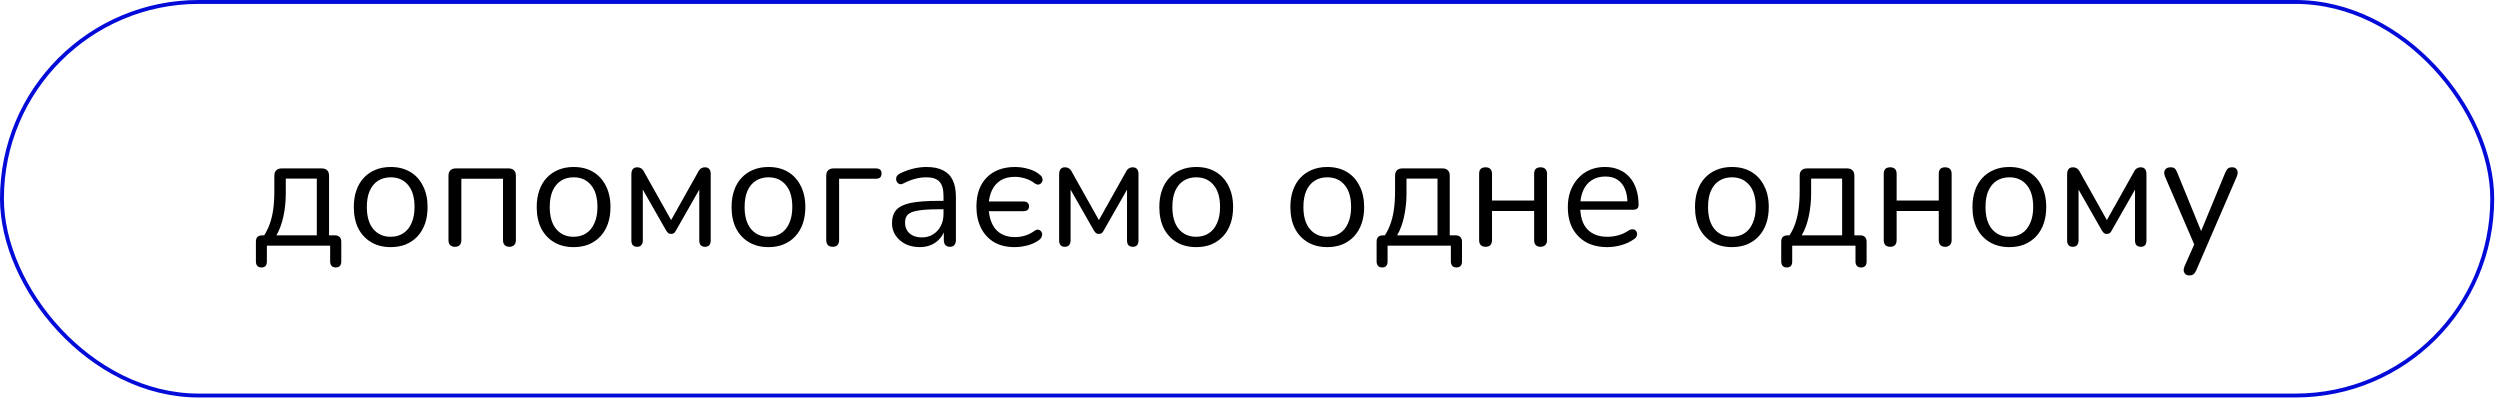
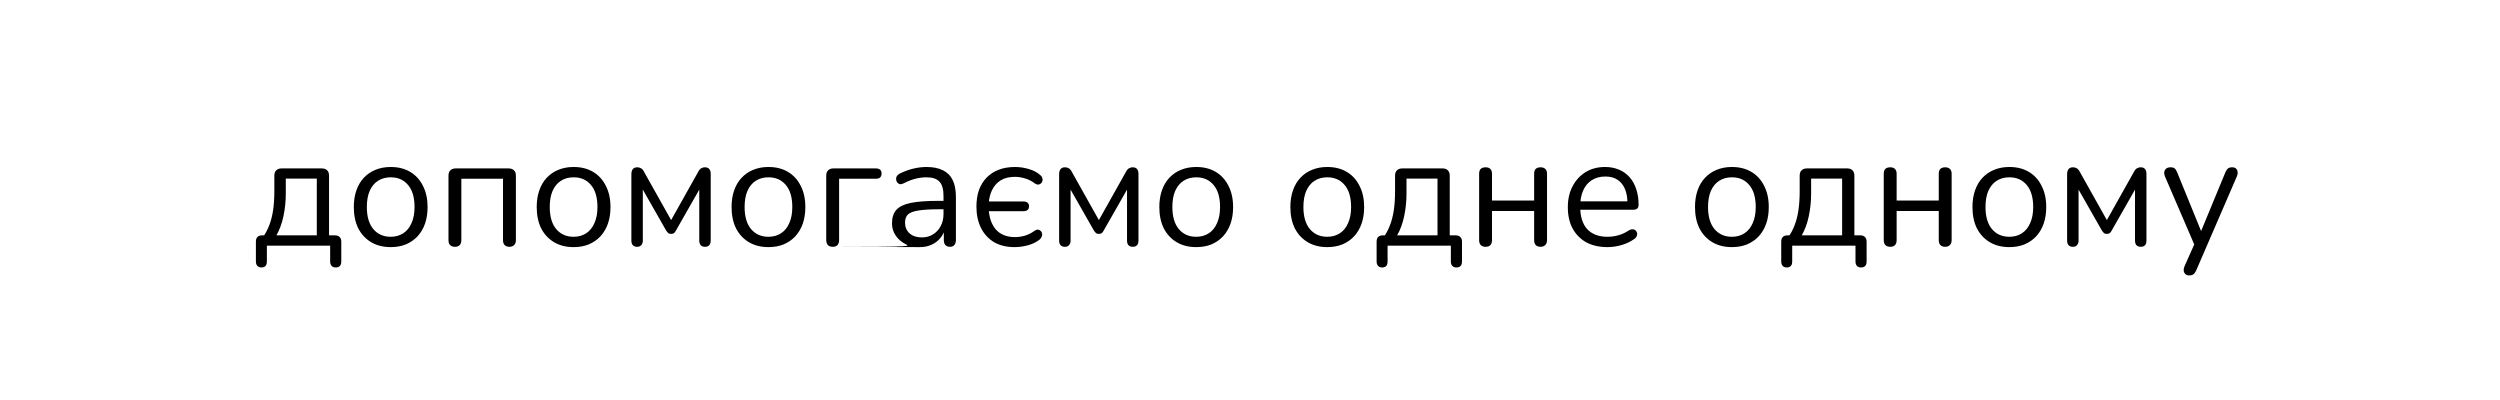
<svg xmlns="http://www.w3.org/2000/svg" width="256" height="41" viewBox="0 0 256 41" fill="none">
-   <path d="M26.774 27.388C26.59 27.388 26.448 27.334 26.351 27.226C26.253 27.117 26.204 26.965 26.204 26.77V24.751C26.204 24.317 26.421 24.1 26.855 24.1H27.637L26.855 24.377C27.149 23.986 27.382 23.562 27.556 23.107C27.74 22.64 27.876 22.119 27.963 21.544C28.049 20.968 28.093 20.312 28.093 19.574V17.994C28.093 17.745 28.158 17.56 28.288 17.441C28.419 17.311 28.603 17.245 28.842 17.245H32.945C33.194 17.245 33.379 17.311 33.498 17.441C33.628 17.56 33.694 17.745 33.694 17.994V24.702L33.091 24.1H34.296C34.502 24.1 34.66 24.154 34.768 24.262C34.887 24.371 34.947 24.534 34.947 24.751V26.77C34.947 27.182 34.757 27.388 34.377 27.388C34.193 27.388 34.052 27.334 33.954 27.226C33.856 27.117 33.807 26.965 33.807 26.77V25.158H27.328V26.77C27.328 27.182 27.143 27.388 26.774 27.388ZM28.305 24.1H32.44V18.288H29.265V19.802C29.265 20.616 29.184 21.402 29.021 22.162C28.858 22.911 28.619 23.557 28.305 24.1ZM40.007 25.305C39.236 25.305 38.569 25.136 38.005 24.8C37.44 24.463 37.001 23.991 36.686 23.383C36.382 22.765 36.23 22.038 36.23 21.202C36.23 20.572 36.317 20.008 36.49 19.509C36.664 18.998 36.919 18.564 37.256 18.206C37.592 17.848 37.988 17.576 38.444 17.392C38.911 17.197 39.432 17.099 40.007 17.099C40.778 17.099 41.445 17.267 42.01 17.604C42.574 17.94 43.008 18.418 43.312 19.036C43.627 19.644 43.784 20.366 43.784 21.202C43.784 21.831 43.697 22.396 43.524 22.895C43.35 23.394 43.095 23.828 42.759 24.197C42.422 24.556 42.02 24.832 41.554 25.028C41.098 25.212 40.582 25.305 40.007 25.305ZM40.007 24.246C40.496 24.246 40.924 24.127 41.293 23.888C41.662 23.649 41.944 23.302 42.14 22.846C42.346 22.39 42.449 21.842 42.449 21.202C42.449 20.214 42.227 19.46 41.782 18.939C41.348 18.418 40.756 18.157 40.007 18.157C39.508 18.157 39.074 18.277 38.705 18.515C38.346 18.743 38.064 19.085 37.858 19.541C37.663 19.986 37.565 20.54 37.565 21.202C37.565 22.179 37.788 22.933 38.233 23.465C38.678 23.986 39.269 24.246 40.007 24.246ZM46.591 25.272C46.374 25.272 46.206 25.212 46.087 25.093C45.978 24.973 45.924 24.805 45.924 24.588V17.994C45.924 17.745 45.989 17.56 46.119 17.441C46.249 17.311 46.434 17.245 46.673 17.245H52.078C52.317 17.245 52.501 17.311 52.631 17.441C52.762 17.56 52.827 17.745 52.827 17.994V24.588C52.827 24.805 52.767 24.973 52.648 25.093C52.528 25.212 52.365 25.272 52.159 25.272C51.953 25.272 51.79 25.212 51.671 25.093C51.562 24.973 51.508 24.805 51.508 24.588V18.304H47.242V24.588C47.242 24.805 47.188 24.973 47.08 25.093C46.971 25.212 46.808 25.272 46.591 25.272ZM58.736 25.305C57.966 25.305 57.298 25.136 56.734 24.8C56.169 24.463 55.73 23.991 55.415 23.383C55.111 22.765 54.959 22.038 54.959 21.202C54.959 20.572 55.046 20.008 55.22 19.509C55.393 18.998 55.648 18.564 55.985 18.206C56.321 17.848 56.718 17.576 57.173 17.392C57.64 17.197 58.161 17.099 58.736 17.099C59.507 17.099 60.175 17.267 60.739 17.604C61.303 17.94 61.737 18.418 62.041 19.036C62.356 19.644 62.514 20.366 62.514 21.202C62.514 21.831 62.427 22.396 62.253 22.895C62.079 23.394 61.824 23.828 61.488 24.197C61.151 24.556 60.75 24.832 60.283 25.028C59.827 25.212 59.312 25.305 58.736 25.305ZM58.736 24.246C59.225 24.246 59.654 24.127 60.023 23.888C60.392 23.649 60.674 23.302 60.869 22.846C61.075 22.39 61.179 21.842 61.179 21.202C61.179 20.214 60.956 19.46 60.511 18.939C60.077 18.418 59.485 18.157 58.736 18.157C58.237 18.157 57.803 18.277 57.434 18.515C57.076 18.743 56.794 19.085 56.587 19.541C56.392 19.986 56.294 20.54 56.294 21.202C56.294 22.179 56.517 22.933 56.962 23.465C57.407 23.986 57.998 24.246 58.736 24.246ZM65.239 25.272C65.055 25.272 64.908 25.218 64.799 25.109C64.702 24.99 64.653 24.832 64.653 24.637V17.832C64.653 17.68 64.675 17.555 64.718 17.457C64.761 17.349 64.827 17.267 64.913 17.213C65 17.159 65.109 17.131 65.239 17.131C65.369 17.131 65.478 17.153 65.565 17.197C65.651 17.229 65.728 17.284 65.793 17.359C65.858 17.425 65.912 17.506 65.955 17.604L68.723 22.537L71.491 17.604C71.534 17.506 71.589 17.425 71.654 17.359C71.719 17.284 71.795 17.229 71.882 17.197C71.969 17.153 72.072 17.131 72.191 17.131C72.386 17.131 72.533 17.191 72.631 17.311C72.728 17.419 72.777 17.593 72.777 17.832V24.637C72.777 24.832 72.728 24.99 72.631 25.109C72.533 25.218 72.386 25.272 72.191 25.272C72.007 25.272 71.86 25.218 71.751 25.109C71.654 24.99 71.605 24.832 71.605 24.637V18.76H71.979L69.195 23.644C69.152 23.731 69.092 23.807 69.016 23.872C68.94 23.926 68.843 23.953 68.723 23.953C68.593 23.953 68.49 23.921 68.414 23.855C68.349 23.79 68.289 23.72 68.235 23.644L65.451 18.76H65.825V24.637C65.825 24.832 65.771 24.99 65.662 25.109C65.565 25.218 65.424 25.272 65.239 25.272ZM78.69 25.305C77.919 25.305 77.252 25.136 76.687 24.8C76.123 24.463 75.683 23.991 75.369 23.383C75.065 22.765 74.913 22.038 74.913 21.202C74.913 20.572 75 20.008 75.173 19.509C75.347 18.998 75.602 18.564 75.939 18.206C76.275 17.848 76.671 17.576 77.127 17.392C77.594 17.197 78.115 17.099 78.69 17.099C79.461 17.099 80.128 17.267 80.692 17.604C81.257 17.94 81.691 18.418 81.995 19.036C82.31 19.644 82.467 20.366 82.467 21.202C82.467 21.831 82.38 22.396 82.207 22.895C82.033 23.394 81.778 23.828 81.441 24.197C81.105 24.556 80.703 24.832 80.237 25.028C79.781 25.212 79.265 25.305 78.69 25.305ZM78.69 24.246C79.178 24.246 79.607 24.127 79.976 23.888C80.345 23.649 80.627 23.302 80.823 22.846C81.029 22.39 81.132 21.842 81.132 21.202C81.132 20.214 80.91 19.46 80.465 18.939C80.03 18.418 79.439 18.157 78.69 18.157C78.191 18.157 77.757 18.277 77.388 18.515C77.029 18.743 76.747 19.085 76.541 19.541C76.346 19.986 76.248 20.54 76.248 21.202C76.248 22.179 76.47 22.933 76.915 23.465C77.36 23.986 77.952 24.246 78.69 24.246ZM85.274 25.272C85.057 25.272 84.889 25.212 84.769 25.093C84.661 24.963 84.606 24.784 84.606 24.556V17.994C84.606 17.745 84.672 17.56 84.802 17.441C84.932 17.311 85.117 17.245 85.355 17.245H89.67C89.876 17.245 90.028 17.289 90.126 17.376C90.223 17.463 90.272 17.593 90.272 17.767C90.272 17.94 90.223 18.076 90.126 18.174C90.028 18.26 89.876 18.304 89.67 18.304H85.925V24.556C85.925 25.033 85.708 25.272 85.274 25.272ZM94.189 25.305C93.646 25.305 93.158 25.201 92.724 24.995C92.3 24.778 91.964 24.485 91.714 24.116C91.465 23.747 91.34 23.334 91.34 22.879C91.34 22.293 91.486 21.831 91.779 21.495C92.083 21.158 92.577 20.919 93.261 20.778C93.956 20.637 94.9 20.567 96.094 20.567H96.826V21.43H96.11C95.231 21.43 94.536 21.473 94.026 21.56C93.527 21.636 93.174 21.771 92.968 21.967C92.772 22.162 92.675 22.439 92.675 22.797C92.675 23.242 92.827 23.606 93.131 23.888C93.445 24.17 93.869 24.311 94.401 24.311C94.835 24.311 95.215 24.208 95.54 24.002C95.877 23.796 96.137 23.514 96.322 23.155C96.517 22.797 96.615 22.385 96.615 21.918V20.062C96.615 19.389 96.479 18.906 96.208 18.613C95.936 18.309 95.491 18.157 94.873 18.157C94.493 18.157 94.113 18.206 93.733 18.304C93.353 18.401 92.952 18.559 92.528 18.776C92.376 18.852 92.246 18.879 92.138 18.857C92.029 18.825 91.942 18.765 91.877 18.678C91.812 18.591 91.774 18.494 91.763 18.385C91.752 18.266 91.774 18.152 91.828 18.043C91.893 17.935 91.991 17.848 92.121 17.783C92.599 17.544 93.071 17.37 93.538 17.262C94.004 17.153 94.449 17.099 94.873 17.099C95.556 17.099 96.121 17.213 96.566 17.441C97.011 17.658 97.342 17.994 97.559 18.45C97.776 18.895 97.885 19.471 97.885 20.176V24.588C97.885 24.805 97.83 24.973 97.722 25.093C97.624 25.212 97.478 25.272 97.282 25.272C97.076 25.272 96.919 25.212 96.81 25.093C96.702 24.973 96.647 24.805 96.647 24.588V23.318H96.794C96.707 23.731 96.539 24.083 96.289 24.377C96.05 24.669 95.752 24.898 95.394 25.06C95.035 25.223 94.634 25.305 94.189 25.305ZM103.877 25.305C103.074 25.305 102.379 25.136 101.793 24.8C101.218 24.453 100.773 23.97 100.458 23.351C100.143 22.721 99.986 21.989 99.986 21.153C99.986 20.523 100.073 19.959 100.246 19.46C100.431 18.96 100.691 18.537 101.028 18.19C101.375 17.832 101.793 17.56 102.282 17.376C102.77 17.191 103.323 17.099 103.942 17.099C104.409 17.099 104.881 17.169 105.359 17.311C105.836 17.452 106.216 17.652 106.498 17.913C106.618 18 106.694 18.103 106.726 18.222C106.77 18.331 106.775 18.439 106.742 18.548C106.71 18.646 106.656 18.727 106.58 18.792C106.504 18.857 106.411 18.895 106.303 18.906C106.205 18.906 106.097 18.868 105.977 18.792C105.673 18.553 105.337 18.38 104.968 18.271C104.61 18.163 104.268 18.108 103.942 18.108C103.334 18.108 102.835 18.233 102.444 18.483C102.064 18.733 101.777 19.064 101.581 19.476C101.386 19.888 101.272 20.35 101.24 20.86L100.946 20.632H104.789C104.984 20.632 105.131 20.675 105.228 20.762C105.326 20.849 105.375 20.968 105.375 21.12C105.375 21.283 105.326 21.408 105.228 21.495C105.131 21.582 104.984 21.625 104.789 21.625H100.946L101.24 21.348C101.283 22.271 101.533 22.993 101.988 23.514C102.455 24.024 103.106 24.279 103.942 24.279C104.268 24.279 104.604 24.23 104.952 24.132C105.31 24.024 105.641 23.855 105.945 23.628C106.075 23.541 106.189 23.503 106.287 23.514C106.395 23.524 106.487 23.568 106.563 23.644C106.639 23.709 106.688 23.796 106.71 23.904C106.732 24.002 106.721 24.105 106.677 24.214C106.645 24.322 106.574 24.425 106.466 24.523C106.162 24.773 105.771 24.968 105.293 25.109C104.816 25.239 104.344 25.305 103.877 25.305ZM109.041 25.272C108.857 25.272 108.71 25.218 108.602 25.109C108.504 24.99 108.455 24.832 108.455 24.637V17.832C108.455 17.68 108.477 17.555 108.521 17.457C108.564 17.349 108.629 17.267 108.716 17.213C108.803 17.159 108.911 17.131 109.041 17.131C109.172 17.131 109.28 17.153 109.367 17.197C109.454 17.229 109.53 17.284 109.595 17.359C109.66 17.425 109.714 17.506 109.758 17.604L112.526 22.537L115.293 17.604C115.337 17.506 115.391 17.425 115.456 17.359C115.521 17.284 115.597 17.229 115.684 17.197C115.771 17.153 115.874 17.131 115.993 17.131C116.189 17.131 116.335 17.191 116.433 17.311C116.531 17.419 116.58 17.593 116.58 17.832V24.637C116.58 24.832 116.531 24.99 116.433 25.109C116.335 25.218 116.189 25.272 115.993 25.272C115.809 25.272 115.662 25.218 115.554 25.109C115.456 24.99 115.407 24.832 115.407 24.637V18.76H115.782L112.998 23.644C112.954 23.731 112.895 23.807 112.819 23.872C112.743 23.926 112.645 23.953 112.526 23.953C112.395 23.953 112.292 23.921 112.216 23.855C112.151 23.79 112.091 23.72 112.037 23.644L109.253 18.76H109.628V24.637C109.628 24.832 109.573 24.99 109.465 25.109C109.367 25.218 109.226 25.272 109.041 25.272ZM122.492 25.305C121.722 25.305 121.054 25.136 120.49 24.8C119.925 24.463 119.486 23.991 119.171 23.383C118.867 22.765 118.715 22.038 118.715 21.202C118.715 20.572 118.802 20.008 118.976 19.509C119.149 18.998 119.404 18.564 119.741 18.206C120.077 17.848 120.474 17.576 120.929 17.392C121.396 17.197 121.917 17.099 122.492 17.099C123.263 17.099 123.931 17.267 124.495 17.604C125.059 17.94 125.493 18.418 125.797 19.036C126.112 19.644 126.27 20.366 126.27 21.202C126.27 21.831 126.183 22.396 126.009 22.895C125.835 23.394 125.58 23.828 125.244 24.197C124.907 24.556 124.506 24.832 124.039 25.028C123.583 25.212 123.068 25.305 122.492 25.305ZM122.492 24.246C122.981 24.246 123.41 24.127 123.779 23.888C124.148 23.649 124.43 23.302 124.625 22.846C124.831 22.39 124.934 21.842 124.934 21.202C124.934 20.214 124.712 19.46 124.267 18.939C123.833 18.418 123.241 18.157 122.492 18.157C121.993 18.157 121.559 18.277 121.19 18.515C120.832 18.743 120.55 19.085 120.343 19.541C120.148 19.986 120.05 20.54 120.05 21.202C120.05 22.179 120.273 22.933 120.718 23.465C121.163 23.986 121.754 24.246 122.492 24.246ZM135.911 25.305C135.141 25.305 134.473 25.136 133.909 24.8C133.344 24.463 132.905 23.991 132.59 23.383C132.286 22.765 132.134 22.038 132.134 21.202C132.134 20.572 132.221 20.008 132.395 19.509C132.568 18.998 132.823 18.564 133.16 18.206C133.496 17.848 133.893 17.576 134.348 17.392C134.815 17.197 135.336 17.099 135.911 17.099C136.682 17.099 137.349 17.267 137.914 17.604C138.478 17.94 138.912 18.418 139.216 19.036C139.531 19.644 139.688 20.366 139.688 21.202C139.688 21.831 139.602 22.396 139.428 22.895C139.254 23.394 138.999 23.828 138.663 24.197C138.326 24.556 137.925 24.832 137.458 25.028C137.002 25.212 136.487 25.305 135.911 25.305ZM135.911 24.246C136.4 24.246 136.828 24.127 137.198 23.888C137.567 23.649 137.849 23.302 138.044 22.846C138.25 22.39 138.353 21.842 138.353 21.202C138.353 20.214 138.131 19.46 137.686 18.939C137.252 18.418 136.66 18.157 135.911 18.157C135.412 18.157 134.978 18.277 134.609 18.515C134.251 18.743 133.968 19.085 133.762 19.541C133.567 19.986 133.469 20.54 133.469 21.202C133.469 22.179 133.692 22.933 134.137 23.465C134.582 23.986 135.173 24.246 135.911 24.246ZM141.535 27.388C141.35 27.388 141.209 27.334 141.112 27.226C141.014 27.117 140.965 26.965 140.965 26.77V24.751C140.965 24.317 141.182 24.1 141.616 24.1H142.398L141.616 24.377C141.909 23.986 142.143 23.562 142.316 23.107C142.501 22.64 142.637 22.119 142.723 21.544C142.81 20.968 142.854 20.312 142.854 19.574V17.994C142.854 17.745 142.919 17.56 143.049 17.441C143.179 17.311 143.364 17.245 143.602 17.245H147.705C147.955 17.245 148.139 17.311 148.259 17.441C148.389 17.56 148.454 17.745 148.454 17.994V24.702L147.852 24.1H149.057C149.263 24.1 149.42 24.154 149.529 24.262C149.648 24.371 149.708 24.534 149.708 24.751V26.77C149.708 27.182 149.518 27.388 149.138 27.388C148.953 27.388 148.812 27.334 148.715 27.226C148.617 27.117 148.568 26.965 148.568 26.77V25.158H142.088V26.77C142.088 27.182 141.904 27.388 141.535 27.388ZM143.065 24.1H147.201V18.288H144.026V19.802C144.026 20.616 143.944 21.402 143.782 22.162C143.619 22.911 143.38 23.557 143.065 24.1ZM152.13 25.272C151.913 25.272 151.745 25.212 151.626 25.093C151.517 24.973 151.463 24.805 151.463 24.588V17.799C151.463 17.571 151.517 17.403 151.626 17.294C151.745 17.186 151.913 17.131 152.13 17.131C152.337 17.131 152.494 17.186 152.602 17.294C152.722 17.403 152.782 17.571 152.782 17.799V20.534H157.096V17.799C157.096 17.571 157.15 17.403 157.259 17.294C157.378 17.186 157.541 17.131 157.747 17.131C157.953 17.131 158.116 17.186 158.236 17.294C158.355 17.403 158.415 17.571 158.415 17.799V24.588C158.415 24.805 158.355 24.973 158.236 25.093C158.116 25.212 157.953 25.272 157.747 25.272C157.541 25.272 157.378 25.212 157.259 25.093C157.15 24.973 157.096 24.805 157.096 24.588V21.609H152.782V24.588C152.782 24.805 152.727 24.973 152.619 25.093C152.51 25.212 152.347 25.272 152.13 25.272ZM164.6 25.305C163.764 25.305 163.043 25.142 162.435 24.816C161.838 24.48 161.371 24.007 161.035 23.4C160.709 22.792 160.546 22.065 160.546 21.218C160.546 20.393 160.709 19.677 161.035 19.069C161.36 18.45 161.805 17.967 162.37 17.62C162.945 17.273 163.607 17.099 164.356 17.099C164.888 17.099 165.365 17.191 165.789 17.376C166.212 17.549 166.57 17.805 166.863 18.141C167.167 18.477 167.395 18.884 167.547 19.362C167.71 19.84 167.791 20.377 167.791 20.974C167.791 21.148 167.742 21.278 167.645 21.364C167.547 21.441 167.406 21.479 167.221 21.479H161.556V20.616H166.912L166.651 20.827C166.651 20.241 166.565 19.747 166.391 19.346C166.217 18.933 165.962 18.619 165.626 18.401C165.3 18.184 164.888 18.076 164.388 18.076C163.835 18.076 163.363 18.206 162.972 18.466C162.592 18.716 162.304 19.069 162.109 19.525C161.914 19.97 161.816 20.491 161.816 21.088V21.185C161.816 22.184 162.055 22.944 162.532 23.465C163.021 23.986 163.71 24.246 164.6 24.246C164.969 24.246 165.333 24.197 165.691 24.1C166.06 24.002 166.418 23.839 166.765 23.611C166.917 23.514 167.053 23.47 167.172 23.481C167.303 23.481 167.406 23.519 167.482 23.595C167.558 23.66 167.607 23.747 167.628 23.855C167.661 23.953 167.65 24.062 167.596 24.181C167.552 24.3 167.46 24.404 167.319 24.49C166.961 24.751 166.537 24.952 166.049 25.093C165.561 25.234 165.078 25.305 164.6 25.305ZM177.345 25.305C176.574 25.305 175.907 25.136 175.342 24.8C174.778 24.463 174.338 23.991 174.023 23.383C173.72 22.765 173.568 22.038 173.568 21.202C173.568 20.572 173.654 20.008 173.828 19.509C174.002 18.998 174.257 18.564 174.593 18.206C174.93 17.848 175.326 17.576 175.782 17.392C176.249 17.197 176.769 17.099 177.345 17.099C178.115 17.099 178.783 17.267 179.347 17.604C179.912 17.94 180.346 18.418 180.65 19.036C180.965 19.644 181.122 20.366 181.122 21.202C181.122 21.831 181.035 22.396 180.861 22.895C180.688 23.394 180.433 23.828 180.096 24.197C179.76 24.556 179.358 24.832 178.891 25.028C178.436 25.212 177.92 25.305 177.345 25.305ZM177.345 24.246C177.833 24.246 178.262 24.127 178.631 23.888C179 23.649 179.282 23.302 179.478 22.846C179.684 22.39 179.787 21.842 179.787 21.202C179.787 20.214 179.564 19.46 179.119 18.939C178.685 18.418 178.094 18.157 177.345 18.157C176.845 18.157 176.411 18.277 176.042 18.515C175.684 18.743 175.402 19.085 175.196 19.541C175 19.986 174.903 20.54 174.903 21.202C174.903 22.179 175.125 22.933 175.57 23.465C176.015 23.986 176.607 24.246 177.345 24.246ZM182.968 27.388C182.784 27.388 182.643 27.334 182.545 27.226C182.447 27.117 182.398 26.965 182.398 26.77V24.751C182.398 24.317 182.615 24.1 183.05 24.1H183.831L183.05 24.377C183.343 23.986 183.576 23.562 183.75 23.107C183.934 22.64 184.07 22.119 184.157 21.544C184.244 20.968 184.287 20.312 184.287 19.574V17.994C184.287 17.745 184.352 17.56 184.482 17.441C184.613 17.311 184.797 17.245 185.036 17.245H189.139C189.388 17.245 189.573 17.311 189.692 17.441C189.822 17.56 189.888 17.745 189.888 17.994V24.702L189.285 24.1H190.49C190.696 24.1 190.854 24.154 190.962 24.262C191.082 24.371 191.141 24.534 191.141 24.751V26.77C191.141 27.182 190.951 27.388 190.571 27.388C190.387 27.388 190.246 27.334 190.148 27.226C190.05 27.117 190.002 26.965 190.002 26.77V25.158H183.522V26.77C183.522 27.182 183.337 27.388 182.968 27.388ZM184.499 24.1H188.634V18.288H185.459V19.802C185.459 20.616 185.378 21.402 185.215 22.162C185.052 22.911 184.813 23.557 184.499 24.1ZM193.564 25.272C193.347 25.272 193.178 25.212 193.059 25.093C192.95 24.973 192.896 24.805 192.896 24.588V17.799C192.896 17.571 192.95 17.403 193.059 17.294C193.178 17.186 193.347 17.131 193.564 17.131C193.77 17.131 193.927 17.186 194.036 17.294C194.155 17.403 194.215 17.571 194.215 17.799V20.534H198.529V17.799C198.529 17.571 198.584 17.403 198.692 17.294C198.812 17.186 198.974 17.131 199.181 17.131C199.387 17.131 199.55 17.186 199.669 17.294C199.788 17.403 199.848 17.571 199.848 17.799V24.588C199.848 24.805 199.788 24.973 199.669 25.093C199.55 25.212 199.387 25.272 199.181 25.272C198.974 25.272 198.812 25.212 198.692 25.093C198.584 24.973 198.529 24.805 198.529 24.588V21.609H194.215V24.588C194.215 24.805 194.161 24.973 194.052 25.093C193.944 25.212 193.781 25.272 193.564 25.272ZM205.757 25.305C204.986 25.305 204.319 25.136 203.754 24.8C203.19 24.463 202.75 23.991 202.435 23.383C202.131 22.765 201.98 22.038 201.98 21.202C201.98 20.572 202.066 20.008 202.24 19.509C202.414 18.998 202.669 18.564 203.005 18.206C203.342 17.848 203.738 17.576 204.194 17.392C204.66 17.197 205.181 17.099 205.757 17.099C206.527 17.099 207.195 17.267 207.759 17.604C208.324 17.94 208.758 18.418 209.062 19.036C209.376 19.644 209.534 20.366 209.534 21.202C209.534 21.831 209.447 22.396 209.273 22.895C209.1 23.394 208.845 23.828 208.508 24.197C208.172 24.556 207.77 24.832 207.303 25.028C206.847 25.212 206.332 25.305 205.757 25.305ZM205.757 24.246C206.245 24.246 206.674 24.127 207.043 23.888C207.412 23.649 207.694 23.302 207.889 22.846C208.096 22.39 208.199 21.842 208.199 21.202C208.199 20.214 207.976 19.46 207.531 18.939C207.097 18.418 206.506 18.157 205.757 18.157C205.257 18.157 204.823 18.277 204.454 18.515C204.096 18.743 203.814 19.085 203.608 19.541C203.412 19.986 203.315 20.54 203.315 21.202C203.315 22.179 203.537 22.933 203.982 23.465C204.427 23.986 205.019 24.246 205.757 24.246ZM212.259 25.272C212.075 25.272 211.928 25.218 211.82 25.109C211.722 24.99 211.673 24.832 211.673 24.637V17.832C211.673 17.68 211.695 17.555 211.738 17.457C211.782 17.349 211.847 17.267 211.934 17.213C212.021 17.159 212.129 17.131 212.259 17.131C212.39 17.131 212.498 17.153 212.585 17.197C212.672 17.229 212.748 17.284 212.813 17.359C212.878 17.425 212.932 17.506 212.976 17.604L215.743 22.537L218.511 17.604C218.555 17.506 218.609 17.425 218.674 17.359C218.739 17.284 218.815 17.229 218.902 17.197C218.989 17.153 219.092 17.131 219.211 17.131C219.407 17.131 219.553 17.191 219.651 17.311C219.749 17.419 219.797 17.593 219.797 17.832V24.637C219.797 24.832 219.749 24.99 219.651 25.109C219.553 25.218 219.407 25.272 219.211 25.272C219.027 25.272 218.88 25.218 218.772 25.109C218.674 24.99 218.625 24.832 218.625 24.637V18.76H219L216.216 23.644C216.172 23.731 216.112 23.807 216.036 23.872C215.961 23.926 215.863 23.953 215.743 23.953C215.613 23.953 215.51 23.921 215.434 23.855C215.369 23.79 215.309 23.72 215.255 23.644L212.471 18.76H212.845V24.637C212.845 24.832 212.791 24.99 212.683 25.109C212.585 25.218 212.444 25.272 212.259 25.272ZM224.18 28.203C224.017 28.203 223.887 28.159 223.789 28.072C223.691 27.985 223.632 27.866 223.61 27.714C223.599 27.573 223.626 27.426 223.691 27.274L224.815 24.751V25.321L221.689 18.059C221.624 17.897 221.602 17.745 221.624 17.604C221.645 17.463 221.711 17.349 221.819 17.262C221.928 17.175 222.08 17.131 222.275 17.131C222.449 17.131 222.584 17.169 222.682 17.245C222.78 17.322 222.867 17.457 222.942 17.652L225.613 24.197H225.173L227.876 17.652C227.962 17.457 228.055 17.322 228.152 17.245C228.25 17.169 228.391 17.131 228.576 17.131C228.749 17.131 228.88 17.175 228.966 17.262C229.064 17.349 229.118 17.463 229.129 17.604C229.151 17.734 229.129 17.88 229.064 18.043L224.896 27.681C224.809 27.877 224.712 28.012 224.603 28.088C224.505 28.165 224.364 28.203 224.18 28.203Z" fill="black" />
-   <rect x="0.2" y="0.2" width="255.005" height="40.302" rx="20.151" stroke="#020BD7" stroke-width="0.4" />
+   <path d="M26.774 27.388C26.59 27.388 26.448 27.334 26.351 27.226C26.253 27.117 26.204 26.965 26.204 26.77V24.751C26.204 24.317 26.421 24.1 26.855 24.1H27.637L26.855 24.377C27.149 23.986 27.382 23.562 27.556 23.107C27.74 22.64 27.876 22.119 27.963 21.544C28.049 20.968 28.093 20.312 28.093 19.574V17.994C28.093 17.745 28.158 17.56 28.288 17.441C28.419 17.311 28.603 17.245 28.842 17.245H32.945C33.194 17.245 33.379 17.311 33.498 17.441C33.628 17.56 33.694 17.745 33.694 17.994V24.702L33.091 24.1H34.296C34.502 24.1 34.66 24.154 34.768 24.262C34.887 24.371 34.947 24.534 34.947 24.751V26.77C34.947 27.182 34.757 27.388 34.377 27.388C34.193 27.388 34.052 27.334 33.954 27.226C33.856 27.117 33.807 26.965 33.807 26.77V25.158H27.328V26.77C27.328 27.182 27.143 27.388 26.774 27.388ZM28.305 24.1H32.44V18.288H29.265V19.802C29.265 20.616 29.184 21.402 29.021 22.162C28.858 22.911 28.619 23.557 28.305 24.1ZM40.007 25.305C39.236 25.305 38.569 25.136 38.005 24.8C37.44 24.463 37.001 23.991 36.686 23.383C36.382 22.765 36.23 22.038 36.23 21.202C36.23 20.572 36.317 20.008 36.49 19.509C36.664 18.998 36.919 18.564 37.256 18.206C37.592 17.848 37.988 17.576 38.444 17.392C38.911 17.197 39.432 17.099 40.007 17.099C40.778 17.099 41.445 17.267 42.01 17.604C42.574 17.94 43.008 18.418 43.312 19.036C43.627 19.644 43.784 20.366 43.784 21.202C43.784 21.831 43.697 22.396 43.524 22.895C43.35 23.394 43.095 23.828 42.759 24.197C42.422 24.556 42.02 24.832 41.554 25.028C41.098 25.212 40.582 25.305 40.007 25.305ZM40.007 24.246C40.496 24.246 40.924 24.127 41.293 23.888C41.662 23.649 41.944 23.302 42.14 22.846C42.346 22.39 42.449 21.842 42.449 21.202C42.449 20.214 42.227 19.46 41.782 18.939C41.348 18.418 40.756 18.157 40.007 18.157C39.508 18.157 39.074 18.277 38.705 18.515C38.346 18.743 38.064 19.085 37.858 19.541C37.663 19.986 37.565 20.54 37.565 21.202C37.565 22.179 37.788 22.933 38.233 23.465C38.678 23.986 39.269 24.246 40.007 24.246ZM46.591 25.272C46.374 25.272 46.206 25.212 46.087 25.093C45.978 24.973 45.924 24.805 45.924 24.588V17.994C45.924 17.745 45.989 17.56 46.119 17.441C46.249 17.311 46.434 17.245 46.673 17.245H52.078C52.317 17.245 52.501 17.311 52.631 17.441C52.762 17.56 52.827 17.745 52.827 17.994V24.588C52.827 24.805 52.767 24.973 52.648 25.093C52.528 25.212 52.365 25.272 52.159 25.272C51.953 25.272 51.79 25.212 51.671 25.093C51.562 24.973 51.508 24.805 51.508 24.588V18.304H47.242V24.588C47.242 24.805 47.188 24.973 47.08 25.093C46.971 25.212 46.808 25.272 46.591 25.272ZM58.736 25.305C57.966 25.305 57.298 25.136 56.734 24.8C56.169 24.463 55.73 23.991 55.415 23.383C55.111 22.765 54.959 22.038 54.959 21.202C54.959 20.572 55.046 20.008 55.22 19.509C55.393 18.998 55.648 18.564 55.985 18.206C56.321 17.848 56.718 17.576 57.173 17.392C57.64 17.197 58.161 17.099 58.736 17.099C59.507 17.099 60.175 17.267 60.739 17.604C61.303 17.94 61.737 18.418 62.041 19.036C62.356 19.644 62.514 20.366 62.514 21.202C62.514 21.831 62.427 22.396 62.253 22.895C62.079 23.394 61.824 23.828 61.488 24.197C61.151 24.556 60.75 24.832 60.283 25.028C59.827 25.212 59.312 25.305 58.736 25.305ZM58.736 24.246C59.225 24.246 59.654 24.127 60.023 23.888C60.392 23.649 60.674 23.302 60.869 22.846C61.075 22.39 61.179 21.842 61.179 21.202C61.179 20.214 60.956 19.46 60.511 18.939C60.077 18.418 59.485 18.157 58.736 18.157C58.237 18.157 57.803 18.277 57.434 18.515C57.076 18.743 56.794 19.085 56.587 19.541C56.392 19.986 56.294 20.54 56.294 21.202C56.294 22.179 56.517 22.933 56.962 23.465C57.407 23.986 57.998 24.246 58.736 24.246ZM65.239 25.272C65.055 25.272 64.908 25.218 64.799 25.109C64.702 24.99 64.653 24.832 64.653 24.637V17.832C64.653 17.68 64.675 17.555 64.718 17.457C64.761 17.349 64.827 17.267 64.913 17.213C65 17.159 65.109 17.131 65.239 17.131C65.369 17.131 65.478 17.153 65.565 17.197C65.651 17.229 65.728 17.284 65.793 17.359C65.858 17.425 65.912 17.506 65.955 17.604L68.723 22.537L71.491 17.604C71.534 17.506 71.589 17.425 71.654 17.359C71.719 17.284 71.795 17.229 71.882 17.197C71.969 17.153 72.072 17.131 72.191 17.131C72.386 17.131 72.533 17.191 72.631 17.311C72.728 17.419 72.777 17.593 72.777 17.832V24.637C72.777 24.832 72.728 24.99 72.631 25.109C72.533 25.218 72.386 25.272 72.191 25.272C72.007 25.272 71.86 25.218 71.751 25.109C71.654 24.99 71.605 24.832 71.605 24.637V18.76H71.979L69.195 23.644C69.152 23.731 69.092 23.807 69.016 23.872C68.94 23.926 68.843 23.953 68.723 23.953C68.593 23.953 68.49 23.921 68.414 23.855C68.349 23.79 68.289 23.72 68.235 23.644L65.451 18.76H65.825V24.637C65.825 24.832 65.771 24.99 65.662 25.109C65.565 25.218 65.424 25.272 65.239 25.272ZM78.69 25.305C77.919 25.305 77.252 25.136 76.687 24.8C76.123 24.463 75.683 23.991 75.369 23.383C75.065 22.765 74.913 22.038 74.913 21.202C74.913 20.572 75 20.008 75.173 19.509C75.347 18.998 75.602 18.564 75.939 18.206C76.275 17.848 76.671 17.576 77.127 17.392C77.594 17.197 78.115 17.099 78.69 17.099C79.461 17.099 80.128 17.267 80.692 17.604C81.257 17.94 81.691 18.418 81.995 19.036C82.31 19.644 82.467 20.366 82.467 21.202C82.467 21.831 82.38 22.396 82.207 22.895C82.033 23.394 81.778 23.828 81.441 24.197C81.105 24.556 80.703 24.832 80.237 25.028C79.781 25.212 79.265 25.305 78.69 25.305ZM78.69 24.246C79.178 24.246 79.607 24.127 79.976 23.888C80.345 23.649 80.627 23.302 80.823 22.846C81.029 22.39 81.132 21.842 81.132 21.202C81.132 20.214 80.91 19.46 80.465 18.939C80.03 18.418 79.439 18.157 78.69 18.157C78.191 18.157 77.757 18.277 77.388 18.515C77.029 18.743 76.747 19.085 76.541 19.541C76.346 19.986 76.248 20.54 76.248 21.202C76.248 22.179 76.47 22.933 76.915 23.465C77.36 23.986 77.952 24.246 78.69 24.246ZM85.274 25.272C85.057 25.272 84.889 25.212 84.769 25.093C84.661 24.963 84.606 24.784 84.606 24.556V17.994C84.606 17.745 84.672 17.56 84.802 17.441C84.932 17.311 85.117 17.245 85.355 17.245H89.67C89.876 17.245 90.028 17.289 90.126 17.376C90.223 17.463 90.272 17.593 90.272 17.767C90.272 17.94 90.223 18.076 90.126 18.174C90.028 18.26 89.876 18.304 89.67 18.304H85.925V24.556C85.925 25.033 85.708 25.272 85.274 25.272ZC93.646 25.305 93.158 25.201 92.724 24.995C92.3 24.778 91.964 24.485 91.714 24.116C91.465 23.747 91.34 23.334 91.34 22.879C91.34 22.293 91.486 21.831 91.779 21.495C92.083 21.158 92.577 20.919 93.261 20.778C93.956 20.637 94.9 20.567 96.094 20.567H96.826V21.43H96.11C95.231 21.43 94.536 21.473 94.026 21.56C93.527 21.636 93.174 21.771 92.968 21.967C92.772 22.162 92.675 22.439 92.675 22.797C92.675 23.242 92.827 23.606 93.131 23.888C93.445 24.17 93.869 24.311 94.401 24.311C94.835 24.311 95.215 24.208 95.54 24.002C95.877 23.796 96.137 23.514 96.322 23.155C96.517 22.797 96.615 22.385 96.615 21.918V20.062C96.615 19.389 96.479 18.906 96.208 18.613C95.936 18.309 95.491 18.157 94.873 18.157C94.493 18.157 94.113 18.206 93.733 18.304C93.353 18.401 92.952 18.559 92.528 18.776C92.376 18.852 92.246 18.879 92.138 18.857C92.029 18.825 91.942 18.765 91.877 18.678C91.812 18.591 91.774 18.494 91.763 18.385C91.752 18.266 91.774 18.152 91.828 18.043C91.893 17.935 91.991 17.848 92.121 17.783C92.599 17.544 93.071 17.37 93.538 17.262C94.004 17.153 94.449 17.099 94.873 17.099C95.556 17.099 96.121 17.213 96.566 17.441C97.011 17.658 97.342 17.994 97.559 18.45C97.776 18.895 97.885 19.471 97.885 20.176V24.588C97.885 24.805 97.83 24.973 97.722 25.093C97.624 25.212 97.478 25.272 97.282 25.272C97.076 25.272 96.919 25.212 96.81 25.093C96.702 24.973 96.647 24.805 96.647 24.588V23.318H96.794C96.707 23.731 96.539 24.083 96.289 24.377C96.05 24.669 95.752 24.898 95.394 25.06C95.035 25.223 94.634 25.305 94.189 25.305ZM103.877 25.305C103.074 25.305 102.379 25.136 101.793 24.8C101.218 24.453 100.773 23.97 100.458 23.351C100.143 22.721 99.986 21.989 99.986 21.153C99.986 20.523 100.073 19.959 100.246 19.46C100.431 18.96 100.691 18.537 101.028 18.19C101.375 17.832 101.793 17.56 102.282 17.376C102.77 17.191 103.323 17.099 103.942 17.099C104.409 17.099 104.881 17.169 105.359 17.311C105.836 17.452 106.216 17.652 106.498 17.913C106.618 18 106.694 18.103 106.726 18.222C106.77 18.331 106.775 18.439 106.742 18.548C106.71 18.646 106.656 18.727 106.58 18.792C106.504 18.857 106.411 18.895 106.303 18.906C106.205 18.906 106.097 18.868 105.977 18.792C105.673 18.553 105.337 18.38 104.968 18.271C104.61 18.163 104.268 18.108 103.942 18.108C103.334 18.108 102.835 18.233 102.444 18.483C102.064 18.733 101.777 19.064 101.581 19.476C101.386 19.888 101.272 20.35 101.24 20.86L100.946 20.632H104.789C104.984 20.632 105.131 20.675 105.228 20.762C105.326 20.849 105.375 20.968 105.375 21.12C105.375 21.283 105.326 21.408 105.228 21.495C105.131 21.582 104.984 21.625 104.789 21.625H100.946L101.24 21.348C101.283 22.271 101.533 22.993 101.988 23.514C102.455 24.024 103.106 24.279 103.942 24.279C104.268 24.279 104.604 24.23 104.952 24.132C105.31 24.024 105.641 23.855 105.945 23.628C106.075 23.541 106.189 23.503 106.287 23.514C106.395 23.524 106.487 23.568 106.563 23.644C106.639 23.709 106.688 23.796 106.71 23.904C106.732 24.002 106.721 24.105 106.677 24.214C106.645 24.322 106.574 24.425 106.466 24.523C106.162 24.773 105.771 24.968 105.293 25.109C104.816 25.239 104.344 25.305 103.877 25.305ZM109.041 25.272C108.857 25.272 108.71 25.218 108.602 25.109C108.504 24.99 108.455 24.832 108.455 24.637V17.832C108.455 17.68 108.477 17.555 108.521 17.457C108.564 17.349 108.629 17.267 108.716 17.213C108.803 17.159 108.911 17.131 109.041 17.131C109.172 17.131 109.28 17.153 109.367 17.197C109.454 17.229 109.53 17.284 109.595 17.359C109.66 17.425 109.714 17.506 109.758 17.604L112.526 22.537L115.293 17.604C115.337 17.506 115.391 17.425 115.456 17.359C115.521 17.284 115.597 17.229 115.684 17.197C115.771 17.153 115.874 17.131 115.993 17.131C116.189 17.131 116.335 17.191 116.433 17.311C116.531 17.419 116.58 17.593 116.58 17.832V24.637C116.58 24.832 116.531 24.99 116.433 25.109C116.335 25.218 116.189 25.272 115.993 25.272C115.809 25.272 115.662 25.218 115.554 25.109C115.456 24.99 115.407 24.832 115.407 24.637V18.76H115.782L112.998 23.644C112.954 23.731 112.895 23.807 112.819 23.872C112.743 23.926 112.645 23.953 112.526 23.953C112.395 23.953 112.292 23.921 112.216 23.855C112.151 23.79 112.091 23.72 112.037 23.644L109.253 18.76H109.628V24.637C109.628 24.832 109.573 24.99 109.465 25.109C109.367 25.218 109.226 25.272 109.041 25.272ZM122.492 25.305C121.722 25.305 121.054 25.136 120.49 24.8C119.925 24.463 119.486 23.991 119.171 23.383C118.867 22.765 118.715 22.038 118.715 21.202C118.715 20.572 118.802 20.008 118.976 19.509C119.149 18.998 119.404 18.564 119.741 18.206C120.077 17.848 120.474 17.576 120.929 17.392C121.396 17.197 121.917 17.099 122.492 17.099C123.263 17.099 123.931 17.267 124.495 17.604C125.059 17.94 125.493 18.418 125.797 19.036C126.112 19.644 126.27 20.366 126.27 21.202C126.27 21.831 126.183 22.396 126.009 22.895C125.835 23.394 125.58 23.828 125.244 24.197C124.907 24.556 124.506 24.832 124.039 25.028C123.583 25.212 123.068 25.305 122.492 25.305ZM122.492 24.246C122.981 24.246 123.41 24.127 123.779 23.888C124.148 23.649 124.43 23.302 124.625 22.846C124.831 22.39 124.934 21.842 124.934 21.202C124.934 20.214 124.712 19.46 124.267 18.939C123.833 18.418 123.241 18.157 122.492 18.157C121.993 18.157 121.559 18.277 121.19 18.515C120.832 18.743 120.55 19.085 120.343 19.541C120.148 19.986 120.05 20.54 120.05 21.202C120.05 22.179 120.273 22.933 120.718 23.465C121.163 23.986 121.754 24.246 122.492 24.246ZM135.911 25.305C135.141 25.305 134.473 25.136 133.909 24.8C133.344 24.463 132.905 23.991 132.59 23.383C132.286 22.765 132.134 22.038 132.134 21.202C132.134 20.572 132.221 20.008 132.395 19.509C132.568 18.998 132.823 18.564 133.16 18.206C133.496 17.848 133.893 17.576 134.348 17.392C134.815 17.197 135.336 17.099 135.911 17.099C136.682 17.099 137.349 17.267 137.914 17.604C138.478 17.94 138.912 18.418 139.216 19.036C139.531 19.644 139.688 20.366 139.688 21.202C139.688 21.831 139.602 22.396 139.428 22.895C139.254 23.394 138.999 23.828 138.663 24.197C138.326 24.556 137.925 24.832 137.458 25.028C137.002 25.212 136.487 25.305 135.911 25.305ZM135.911 24.246C136.4 24.246 136.828 24.127 137.198 23.888C137.567 23.649 137.849 23.302 138.044 22.846C138.25 22.39 138.353 21.842 138.353 21.202C138.353 20.214 138.131 19.46 137.686 18.939C137.252 18.418 136.66 18.157 135.911 18.157C135.412 18.157 134.978 18.277 134.609 18.515C134.251 18.743 133.968 19.085 133.762 19.541C133.567 19.986 133.469 20.54 133.469 21.202C133.469 22.179 133.692 22.933 134.137 23.465C134.582 23.986 135.173 24.246 135.911 24.246ZM141.535 27.388C141.35 27.388 141.209 27.334 141.112 27.226C141.014 27.117 140.965 26.965 140.965 26.77V24.751C140.965 24.317 141.182 24.1 141.616 24.1H142.398L141.616 24.377C141.909 23.986 142.143 23.562 142.316 23.107C142.501 22.64 142.637 22.119 142.723 21.544C142.81 20.968 142.854 20.312 142.854 19.574V17.994C142.854 17.745 142.919 17.56 143.049 17.441C143.179 17.311 143.364 17.245 143.602 17.245H147.705C147.955 17.245 148.139 17.311 148.259 17.441C148.389 17.56 148.454 17.745 148.454 17.994V24.702L147.852 24.1H149.057C149.263 24.1 149.42 24.154 149.529 24.262C149.648 24.371 149.708 24.534 149.708 24.751V26.77C149.708 27.182 149.518 27.388 149.138 27.388C148.953 27.388 148.812 27.334 148.715 27.226C148.617 27.117 148.568 26.965 148.568 26.77V25.158H142.088V26.77C142.088 27.182 141.904 27.388 141.535 27.388ZM143.065 24.1H147.201V18.288H144.026V19.802C144.026 20.616 143.944 21.402 143.782 22.162C143.619 22.911 143.38 23.557 143.065 24.1ZM152.13 25.272C151.913 25.272 151.745 25.212 151.626 25.093C151.517 24.973 151.463 24.805 151.463 24.588V17.799C151.463 17.571 151.517 17.403 151.626 17.294C151.745 17.186 151.913 17.131 152.13 17.131C152.337 17.131 152.494 17.186 152.602 17.294C152.722 17.403 152.782 17.571 152.782 17.799V20.534H157.096V17.799C157.096 17.571 157.15 17.403 157.259 17.294C157.378 17.186 157.541 17.131 157.747 17.131C157.953 17.131 158.116 17.186 158.236 17.294C158.355 17.403 158.415 17.571 158.415 17.799V24.588C158.415 24.805 158.355 24.973 158.236 25.093C158.116 25.212 157.953 25.272 157.747 25.272C157.541 25.272 157.378 25.212 157.259 25.093C157.15 24.973 157.096 24.805 157.096 24.588V21.609H152.782V24.588C152.782 24.805 152.727 24.973 152.619 25.093C152.51 25.212 152.347 25.272 152.13 25.272ZM164.6 25.305C163.764 25.305 163.043 25.142 162.435 24.816C161.838 24.48 161.371 24.007 161.035 23.4C160.709 22.792 160.546 22.065 160.546 21.218C160.546 20.393 160.709 19.677 161.035 19.069C161.36 18.45 161.805 17.967 162.37 17.62C162.945 17.273 163.607 17.099 164.356 17.099C164.888 17.099 165.365 17.191 165.789 17.376C166.212 17.549 166.57 17.805 166.863 18.141C167.167 18.477 167.395 18.884 167.547 19.362C167.71 19.84 167.791 20.377 167.791 20.974C167.791 21.148 167.742 21.278 167.645 21.364C167.547 21.441 167.406 21.479 167.221 21.479H161.556V20.616H166.912L166.651 20.827C166.651 20.241 166.565 19.747 166.391 19.346C166.217 18.933 165.962 18.619 165.626 18.401C165.3 18.184 164.888 18.076 164.388 18.076C163.835 18.076 163.363 18.206 162.972 18.466C162.592 18.716 162.304 19.069 162.109 19.525C161.914 19.97 161.816 20.491 161.816 21.088V21.185C161.816 22.184 162.055 22.944 162.532 23.465C163.021 23.986 163.71 24.246 164.6 24.246C164.969 24.246 165.333 24.197 165.691 24.1C166.06 24.002 166.418 23.839 166.765 23.611C166.917 23.514 167.053 23.47 167.172 23.481C167.303 23.481 167.406 23.519 167.482 23.595C167.558 23.66 167.607 23.747 167.628 23.855C167.661 23.953 167.65 24.062 167.596 24.181C167.552 24.3 167.46 24.404 167.319 24.49C166.961 24.751 166.537 24.952 166.049 25.093C165.561 25.234 165.078 25.305 164.6 25.305ZM177.345 25.305C176.574 25.305 175.907 25.136 175.342 24.8C174.778 24.463 174.338 23.991 174.023 23.383C173.72 22.765 173.568 22.038 173.568 21.202C173.568 20.572 173.654 20.008 173.828 19.509C174.002 18.998 174.257 18.564 174.593 18.206C174.93 17.848 175.326 17.576 175.782 17.392C176.249 17.197 176.769 17.099 177.345 17.099C178.115 17.099 178.783 17.267 179.347 17.604C179.912 17.94 180.346 18.418 180.65 19.036C180.965 19.644 181.122 20.366 181.122 21.202C181.122 21.831 181.035 22.396 180.861 22.895C180.688 23.394 180.433 23.828 180.096 24.197C179.76 24.556 179.358 24.832 178.891 25.028C178.436 25.212 177.92 25.305 177.345 25.305ZM177.345 24.246C177.833 24.246 178.262 24.127 178.631 23.888C179 23.649 179.282 23.302 179.478 22.846C179.684 22.39 179.787 21.842 179.787 21.202C179.787 20.214 179.564 19.46 179.119 18.939C178.685 18.418 178.094 18.157 177.345 18.157C176.845 18.157 176.411 18.277 176.042 18.515C175.684 18.743 175.402 19.085 175.196 19.541C175 19.986 174.903 20.54 174.903 21.202C174.903 22.179 175.125 22.933 175.57 23.465C176.015 23.986 176.607 24.246 177.345 24.246ZM182.968 27.388C182.784 27.388 182.643 27.334 182.545 27.226C182.447 27.117 182.398 26.965 182.398 26.77V24.751C182.398 24.317 182.615 24.1 183.05 24.1H183.831L183.05 24.377C183.343 23.986 183.576 23.562 183.75 23.107C183.934 22.64 184.07 22.119 184.157 21.544C184.244 20.968 184.287 20.312 184.287 19.574V17.994C184.287 17.745 184.352 17.56 184.482 17.441C184.613 17.311 184.797 17.245 185.036 17.245H189.139C189.388 17.245 189.573 17.311 189.692 17.441C189.822 17.56 189.888 17.745 189.888 17.994V24.702L189.285 24.1H190.49C190.696 24.1 190.854 24.154 190.962 24.262C191.082 24.371 191.141 24.534 191.141 24.751V26.77C191.141 27.182 190.951 27.388 190.571 27.388C190.387 27.388 190.246 27.334 190.148 27.226C190.05 27.117 190.002 26.965 190.002 26.77V25.158H183.522V26.77C183.522 27.182 183.337 27.388 182.968 27.388ZM184.499 24.1H188.634V18.288H185.459V19.802C185.459 20.616 185.378 21.402 185.215 22.162C185.052 22.911 184.813 23.557 184.499 24.1ZM193.564 25.272C193.347 25.272 193.178 25.212 193.059 25.093C192.95 24.973 192.896 24.805 192.896 24.588V17.799C192.896 17.571 192.95 17.403 193.059 17.294C193.178 17.186 193.347 17.131 193.564 17.131C193.77 17.131 193.927 17.186 194.036 17.294C194.155 17.403 194.215 17.571 194.215 17.799V20.534H198.529V17.799C198.529 17.571 198.584 17.403 198.692 17.294C198.812 17.186 198.974 17.131 199.181 17.131C199.387 17.131 199.55 17.186 199.669 17.294C199.788 17.403 199.848 17.571 199.848 17.799V24.588C199.848 24.805 199.788 24.973 199.669 25.093C199.55 25.212 199.387 25.272 199.181 25.272C198.974 25.272 198.812 25.212 198.692 25.093C198.584 24.973 198.529 24.805 198.529 24.588V21.609H194.215V24.588C194.215 24.805 194.161 24.973 194.052 25.093C193.944 25.212 193.781 25.272 193.564 25.272ZM205.757 25.305C204.986 25.305 204.319 25.136 203.754 24.8C203.19 24.463 202.75 23.991 202.435 23.383C202.131 22.765 201.98 22.038 201.98 21.202C201.98 20.572 202.066 20.008 202.24 19.509C202.414 18.998 202.669 18.564 203.005 18.206C203.342 17.848 203.738 17.576 204.194 17.392C204.66 17.197 205.181 17.099 205.757 17.099C206.527 17.099 207.195 17.267 207.759 17.604C208.324 17.94 208.758 18.418 209.062 19.036C209.376 19.644 209.534 20.366 209.534 21.202C209.534 21.831 209.447 22.396 209.273 22.895C209.1 23.394 208.845 23.828 208.508 24.197C208.172 24.556 207.77 24.832 207.303 25.028C206.847 25.212 206.332 25.305 205.757 25.305ZM205.757 24.246C206.245 24.246 206.674 24.127 207.043 23.888C207.412 23.649 207.694 23.302 207.889 22.846C208.096 22.39 208.199 21.842 208.199 21.202C208.199 20.214 207.976 19.46 207.531 18.939C207.097 18.418 206.506 18.157 205.757 18.157C205.257 18.157 204.823 18.277 204.454 18.515C204.096 18.743 203.814 19.085 203.608 19.541C203.412 19.986 203.315 20.54 203.315 21.202C203.315 22.179 203.537 22.933 203.982 23.465C204.427 23.986 205.019 24.246 205.757 24.246ZM212.259 25.272C212.075 25.272 211.928 25.218 211.82 25.109C211.722 24.99 211.673 24.832 211.673 24.637V17.832C211.673 17.68 211.695 17.555 211.738 17.457C211.782 17.349 211.847 17.267 211.934 17.213C212.021 17.159 212.129 17.131 212.259 17.131C212.39 17.131 212.498 17.153 212.585 17.197C212.672 17.229 212.748 17.284 212.813 17.359C212.878 17.425 212.932 17.506 212.976 17.604L215.743 22.537L218.511 17.604C218.555 17.506 218.609 17.425 218.674 17.359C218.739 17.284 218.815 17.229 218.902 17.197C218.989 17.153 219.092 17.131 219.211 17.131C219.407 17.131 219.553 17.191 219.651 17.311C219.749 17.419 219.797 17.593 219.797 17.832V24.637C219.797 24.832 219.749 24.99 219.651 25.109C219.553 25.218 219.407 25.272 219.211 25.272C219.027 25.272 218.88 25.218 218.772 25.109C218.674 24.99 218.625 24.832 218.625 24.637V18.76H219L216.216 23.644C216.172 23.731 216.112 23.807 216.036 23.872C215.961 23.926 215.863 23.953 215.743 23.953C215.613 23.953 215.51 23.921 215.434 23.855C215.369 23.79 215.309 23.72 215.255 23.644L212.471 18.76H212.845V24.637C212.845 24.832 212.791 24.99 212.683 25.109C212.585 25.218 212.444 25.272 212.259 25.272ZM224.18 28.203C224.017 28.203 223.887 28.159 223.789 28.072C223.691 27.985 223.632 27.866 223.61 27.714C223.599 27.573 223.626 27.426 223.691 27.274L224.815 24.751V25.321L221.689 18.059C221.624 17.897 221.602 17.745 221.624 17.604C221.645 17.463 221.711 17.349 221.819 17.262C221.928 17.175 222.08 17.131 222.275 17.131C222.449 17.131 222.584 17.169 222.682 17.245C222.78 17.322 222.867 17.457 222.942 17.652L225.613 24.197H225.173L227.876 17.652C227.962 17.457 228.055 17.322 228.152 17.245C228.25 17.169 228.391 17.131 228.576 17.131C228.749 17.131 228.88 17.175 228.966 17.262C229.064 17.349 229.118 17.463 229.129 17.604C229.151 17.734 229.129 17.88 229.064 18.043L224.896 27.681C224.809 27.877 224.712 28.012 224.603 28.088C224.505 28.165 224.364 28.203 224.18 28.203Z" fill="black" />
</svg>